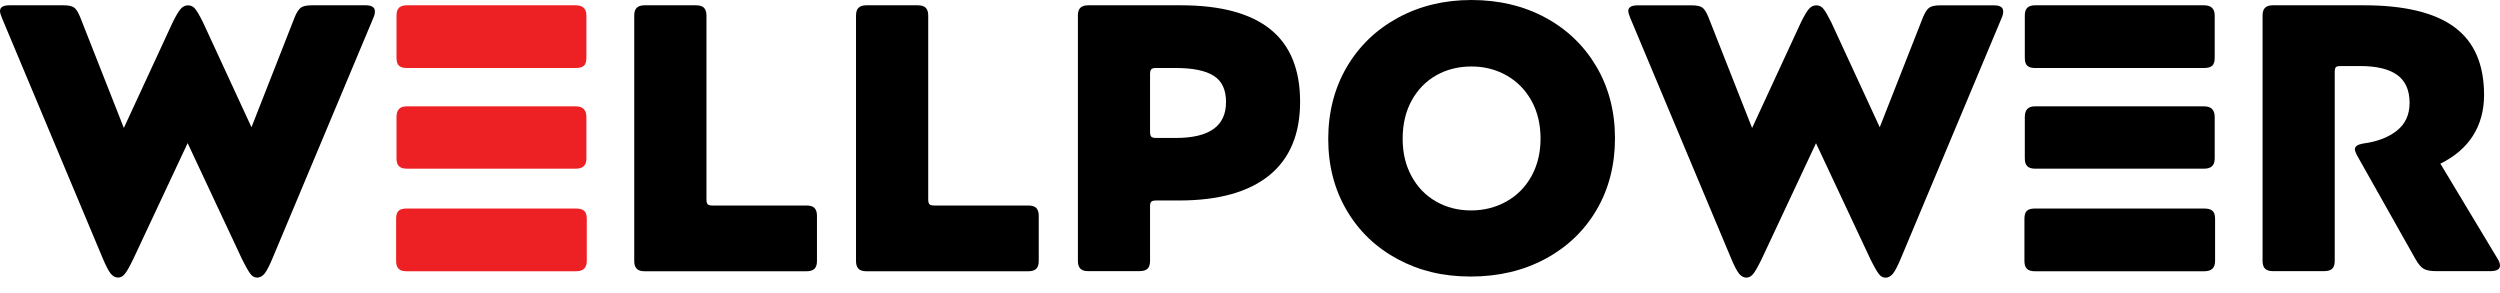
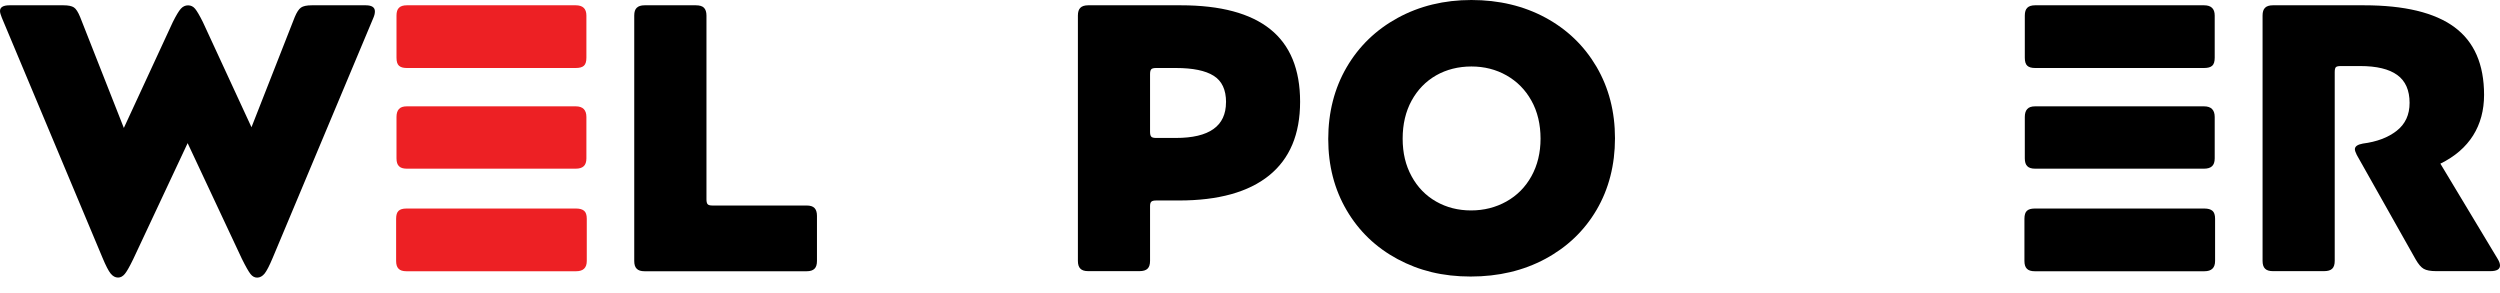
<svg xmlns="http://www.w3.org/2000/svg" width="145px" height="17px" viewBox="0 0 145 17" version="1.1">
  <title>black-and-red</title>
  <g id="Page-1" stroke="none" stroke-width="1" fill="none" fill-rule="evenodd">
    <g id="black-and-red" transform="translate(-0, 0)" fill-rule="nonzero">
      <path d="M0,0.639 C0,0.42 0.185,0.307 0.551,0.307 L3.681,0.307 C3.96,0.307 4.16,0.348 4.285,0.429 C4.411,0.511 4.53,0.699 4.649,0.99 L7.183,7.421 L10.024,1.278 C10.216,0.896 10.369,0.639 10.488,0.507 C10.607,0.376 10.745,0.31 10.908,0.31 C11.071,0.31 11.205,0.376 11.315,0.507 C11.425,0.639 11.575,0.896 11.766,1.278 L14.586,7.38 L17.095,0.99 C17.211,0.711 17.333,0.526 17.458,0.439 C17.583,0.351 17.793,0.307 18.085,0.307 L21.214,0.307 C21.565,0.307 21.744,0.426 21.744,0.658 C21.744,0.777 21.715,0.899 21.656,1.034 L15.817,14.955 C15.626,15.409 15.469,15.716 15.344,15.87 C15.218,16.023 15.074,16.102 14.914,16.102 C14.767,16.102 14.639,16.033 14.529,15.892 C14.419,15.751 14.253,15.463 14.034,15.021 L10.883,8.301 L7.731,15.021 C7.525,15.447 7.365,15.732 7.246,15.879 C7.127,16.027 6.995,16.099 6.848,16.099 C6.685,16.099 6.544,16.02 6.419,15.867 C6.293,15.713 6.137,15.409 5.946,14.952 L0.11,1.037 C0.038,0.861 0,0.73 0,0.639 Z" id="Path" fill="#000000" />
      <path d="M23.119,12.227 C23.213,12.139 23.363,12.095 23.57,12.095 L33.416,12.095 C33.623,12.095 33.776,12.139 33.879,12.227 C33.983,12.314 34.033,12.468 34.033,12.69 L34.033,15.137 C34.033,15.535 33.826,15.732 33.416,15.732 L23.57,15.732 C23.363,15.732 23.213,15.685 23.119,15.588 C23.022,15.494 22.975,15.344 22.975,15.137 L22.975,12.69 C22.975,12.471 23.022,12.314 23.119,12.227 L23.119,12.227 Z M23.141,0.451 C23.235,0.357 23.385,0.307 23.592,0.307 L33.394,0.307 C33.804,0.307 34.011,0.504 34.011,0.902 L34.011,3.349 C34.011,3.568 33.964,3.725 33.867,3.812 C33.77,3.9 33.613,3.944 33.394,3.944 L23.592,3.944 C23.385,3.944 23.235,3.9 23.141,3.812 C23.044,3.725 22.997,3.571 22.997,3.349 L22.997,0.902 C22.997,0.695 23.044,0.545 23.141,0.451 Z M23.141,6.322 C23.235,6.218 23.385,6.168 23.592,6.168 L33.394,6.168 C33.804,6.168 34.011,6.375 34.011,6.785 L34.011,9.188 C34.011,9.395 33.958,9.545 33.857,9.639 C33.754,9.736 33.601,9.783 33.394,9.783 L23.592,9.783 C23.385,9.783 23.235,9.736 23.141,9.639 C23.044,9.545 22.997,9.395 22.997,9.188 L22.997,6.785 C22.997,6.579 23.044,6.425 23.141,6.322 L23.141,6.322 Z" id="Shape" fill="#ED2024" />
      <path d="M36.934,0.451 C37.028,0.357 37.178,0.307 37.385,0.307 L40.358,0.307 C40.577,0.307 40.737,0.354 40.831,0.451 C40.925,0.548 40.975,0.699 40.975,0.902 L40.975,11.566 C40.975,11.697 40.997,11.791 41.041,11.841 C41.084,11.895 41.178,11.92 41.326,11.92 L46.789,11.92 C46.996,11.92 47.146,11.967 47.24,12.064 C47.334,12.161 47.384,12.311 47.384,12.515 L47.384,15.137 C47.384,15.344 47.337,15.494 47.24,15.588 C47.143,15.685 46.993,15.732 46.789,15.732 L37.382,15.732 C37.175,15.732 37.025,15.685 36.931,15.588 C36.833,15.494 36.786,15.344 36.786,15.137 L36.786,0.902 C36.786,0.695 36.833,0.545 36.931,0.451 L36.934,0.451 Z" id="Path" fill="#000000" />
-       <path d="M49.796,0.451 C49.89,0.357 50.041,0.307 50.247,0.307 L53.22,0.307 C53.44,0.307 53.599,0.354 53.693,0.451 C53.787,0.548 53.837,0.699 53.837,0.902 L53.837,11.566 C53.837,11.697 53.859,11.791 53.903,11.841 C53.947,11.895 54.041,11.92 54.188,11.92 L59.652,11.92 C59.858,11.92 60.009,11.967 60.103,12.064 C60.197,12.161 60.247,12.311 60.247,12.515 L60.247,15.137 C60.247,15.344 60.2,15.494 60.103,15.588 C60.006,15.685 59.855,15.732 59.652,15.732 L50.244,15.732 C50.037,15.732 49.887,15.685 49.793,15.588 C49.696,15.494 49.649,15.344 49.649,15.137 L49.649,0.902 C49.649,0.695 49.696,0.545 49.793,0.451 L49.796,0.451 Z" id="Path" fill="#000000" />
      <path d="M62.662,0.451 C62.756,0.357 62.906,0.307 63.113,0.307 L68.489,0.307 C70.794,0.307 72.523,0.771 73.676,1.695 C74.829,2.619 75.406,4.022 75.406,5.902 C75.406,7.781 74.807,9.207 73.611,10.175 C72.414,11.143 70.669,11.628 68.379,11.628 L67.057,11.628 C66.925,11.628 66.832,11.65 66.781,11.694 C66.728,11.738 66.703,11.826 66.703,11.957 L66.703,15.131 C66.703,15.337 66.656,15.488 66.559,15.582 C66.462,15.679 66.305,15.726 66.086,15.726 L63.113,15.726 C62.906,15.726 62.756,15.679 62.662,15.582 C62.565,15.488 62.518,15.337 62.518,15.131 L62.518,0.902 C62.518,0.695 62.565,0.545 62.662,0.451 L62.662,0.451 Z M71.111,5.927 C71.111,5.206 70.873,4.696 70.393,4.395 C69.917,4.094 69.184,3.944 68.2,3.944 L67.054,3.944 C66.907,3.944 66.813,3.969 66.769,4.022 C66.725,4.072 66.703,4.166 66.703,4.298 L66.703,7.647 C66.703,7.778 66.725,7.872 66.769,7.922 C66.813,7.976 66.907,8.001 67.054,8.001 L68.2,8.001 C70.14,8.001 71.108,7.312 71.108,5.93 L71.111,5.927 Z" id="Shape" fill="#000000" />
      <path d="M78.106,3.9 C78.817,2.682 79.807,1.726 81.069,1.037 C82.332,0.348 83.757,0 85.342,0 C86.927,0 88.375,0.341 89.637,1.024 C90.899,1.707 91.886,2.66 92.601,3.878 C93.312,5.097 93.669,6.478 93.669,8.02 C93.669,9.561 93.312,10.961 92.601,12.173 C91.889,13.386 90.896,14.332 89.628,15.015 C88.356,15.698 86.915,16.039 85.298,16.039 C83.682,16.039 82.313,15.701 81.057,15.027 C79.801,14.351 78.817,13.408 78.106,12.195 C77.395,10.983 77.038,9.608 77.038,8.063 C77.038,6.519 77.395,5.119 78.106,3.9 L78.106,3.9 Z M87.369,11.688 C87.986,11.343 88.472,10.855 88.823,10.222 C89.173,9.589 89.352,8.862 89.352,8.041 C89.352,7.221 89.177,6.469 88.823,5.839 C88.472,5.206 87.989,4.721 87.378,4.373 C86.768,4.029 86.091,3.856 85.342,3.856 C84.594,3.856 83.895,4.029 83.293,4.373 C82.692,4.718 82.219,5.206 81.871,5.839 C81.527,6.472 81.354,7.205 81.354,8.041 C81.354,8.878 81.527,9.592 81.871,10.222 C82.216,10.855 82.689,11.343 83.293,11.688 C83.895,12.032 84.572,12.205 85.32,12.205 C86.069,12.205 86.752,12.032 87.369,11.688 Z" id="Shape" fill="#000000" />
-       <path d="M94.439,0.639 C94.439,0.42 94.624,0.31 94.991,0.31 L98.12,0.31 C98.399,0.31 98.603,0.351 98.725,0.432 C98.85,0.514 98.969,0.702 99.088,0.993 L101.622,7.424 L104.464,1.278 C104.655,0.896 104.808,0.639 104.927,0.507 C105.046,0.376 105.184,0.31 105.347,0.31 C105.51,0.31 105.645,0.376 105.754,0.507 C105.864,0.639 106.014,0.896 106.206,1.278 L109.025,7.38 L111.537,0.993 C111.656,0.714 111.775,0.529 111.901,0.442 C112.026,0.354 112.236,0.31 112.527,0.31 L115.657,0.31 C116.008,0.31 116.186,0.429 116.186,0.661 C116.186,0.78 116.158,0.902 116.098,1.037 L110.262,14.958 C110.071,15.413 109.915,15.72 109.789,15.873 C109.664,16.027 109.52,16.105 109.36,16.105 C109.213,16.105 109.084,16.036 108.975,15.895 C108.865,15.754 108.699,15.466 108.48,15.024 L105.328,8.305 L102.177,15.024 C101.97,15.45 101.81,15.735 101.691,15.882 C101.572,16.03 101.441,16.102 101.294,16.102 C101.131,16.102 100.99,16.023 100.864,15.87 C100.739,15.716 100.582,15.413 100.391,14.955 L94.552,1.034 C94.477,0.858 94.443,0.727 94.443,0.636 L94.439,0.639 Z" id="Path" fill="#000000" />
      <path d="M117.561,12.227 C117.655,12.139 117.806,12.095 118.012,12.095 L127.858,12.095 C128.065,12.095 128.219,12.139 128.322,12.227 C128.425,12.314 128.475,12.468 128.475,12.69 L128.475,15.137 C128.475,15.535 128.269,15.732 127.858,15.732 L118.012,15.732 C117.806,15.732 117.655,15.685 117.561,15.588 C117.464,15.494 117.417,15.344 117.417,15.137 L117.417,12.69 C117.417,12.471 117.464,12.314 117.561,12.227 Z M117.583,0.451 C117.677,0.357 117.828,0.307 118.034,0.307 L127.836,0.307 C128.247,0.307 128.453,0.504 128.453,0.902 L128.453,3.349 C128.453,3.568 128.406,3.725 128.309,3.812 C128.212,3.9 128.056,3.944 127.836,3.944 L118.034,3.944 C117.828,3.944 117.677,3.9 117.583,3.812 C117.486,3.725 117.439,3.571 117.439,3.349 L117.439,0.902 C117.439,0.695 117.486,0.545 117.583,0.451 L117.583,0.451 Z M117.583,6.322 C117.677,6.218 117.828,6.168 118.034,6.168 L127.836,6.168 C128.247,6.168 128.453,6.375 128.453,6.785 L128.453,9.188 C128.453,9.395 128.4,9.545 128.3,9.639 C128.197,9.736 128.043,9.783 127.836,9.783 L118.034,9.783 C117.828,9.783 117.677,9.736 117.583,9.639 C117.486,9.545 117.439,9.395 117.439,9.188 L117.439,6.785 C117.439,6.579 117.486,6.425 117.583,6.322 L117.583,6.322 Z" id="Shape" fill="#000000" />
      <path d="M131.373,0.451 C131.467,0.357 131.617,0.307 131.824,0.307 L137.112,0.307 C139.462,0.307 141.21,0.73 142.356,1.573 C143.503,2.418 144.076,3.728 144.076,5.504 C144.076,7.28 143.23,8.668 141.542,9.492 L144.868,15.021 C144.956,15.168 145,15.293 145,15.397 C145,15.616 144.815,15.726 144.449,15.726 L141.297,15.726 C140.975,15.726 140.736,15.682 140.58,15.594 C140.423,15.507 140.267,15.322 140.107,15.043 L136.692,8.984 C136.62,8.837 136.583,8.728 136.583,8.655 C136.583,8.493 136.736,8.383 137.046,8.327 C137.854,8.223 138.506,7.979 139.007,7.587 C139.505,7.199 139.756,6.66 139.756,5.968 C139.756,5.235 139.518,4.693 139.039,4.348 C138.562,4.003 137.845,3.831 136.89,3.831 L135.765,3.831 C135.618,3.831 135.524,3.853 135.48,3.897 C135.436,3.941 135.414,4.038 135.414,4.182 L135.414,15.131 C135.414,15.337 135.367,15.488 135.27,15.582 C135.173,15.679 135.016,15.726 134.797,15.726 L131.824,15.726 C131.617,15.726 131.467,15.679 131.373,15.582 C131.276,15.488 131.229,15.337 131.229,15.131 L131.229,0.902 C131.229,0.695 131.276,0.545 131.373,0.451 L131.373,0.451 Z" id="Path" fill="#000000" />
    </g>
  </g>
</svg>